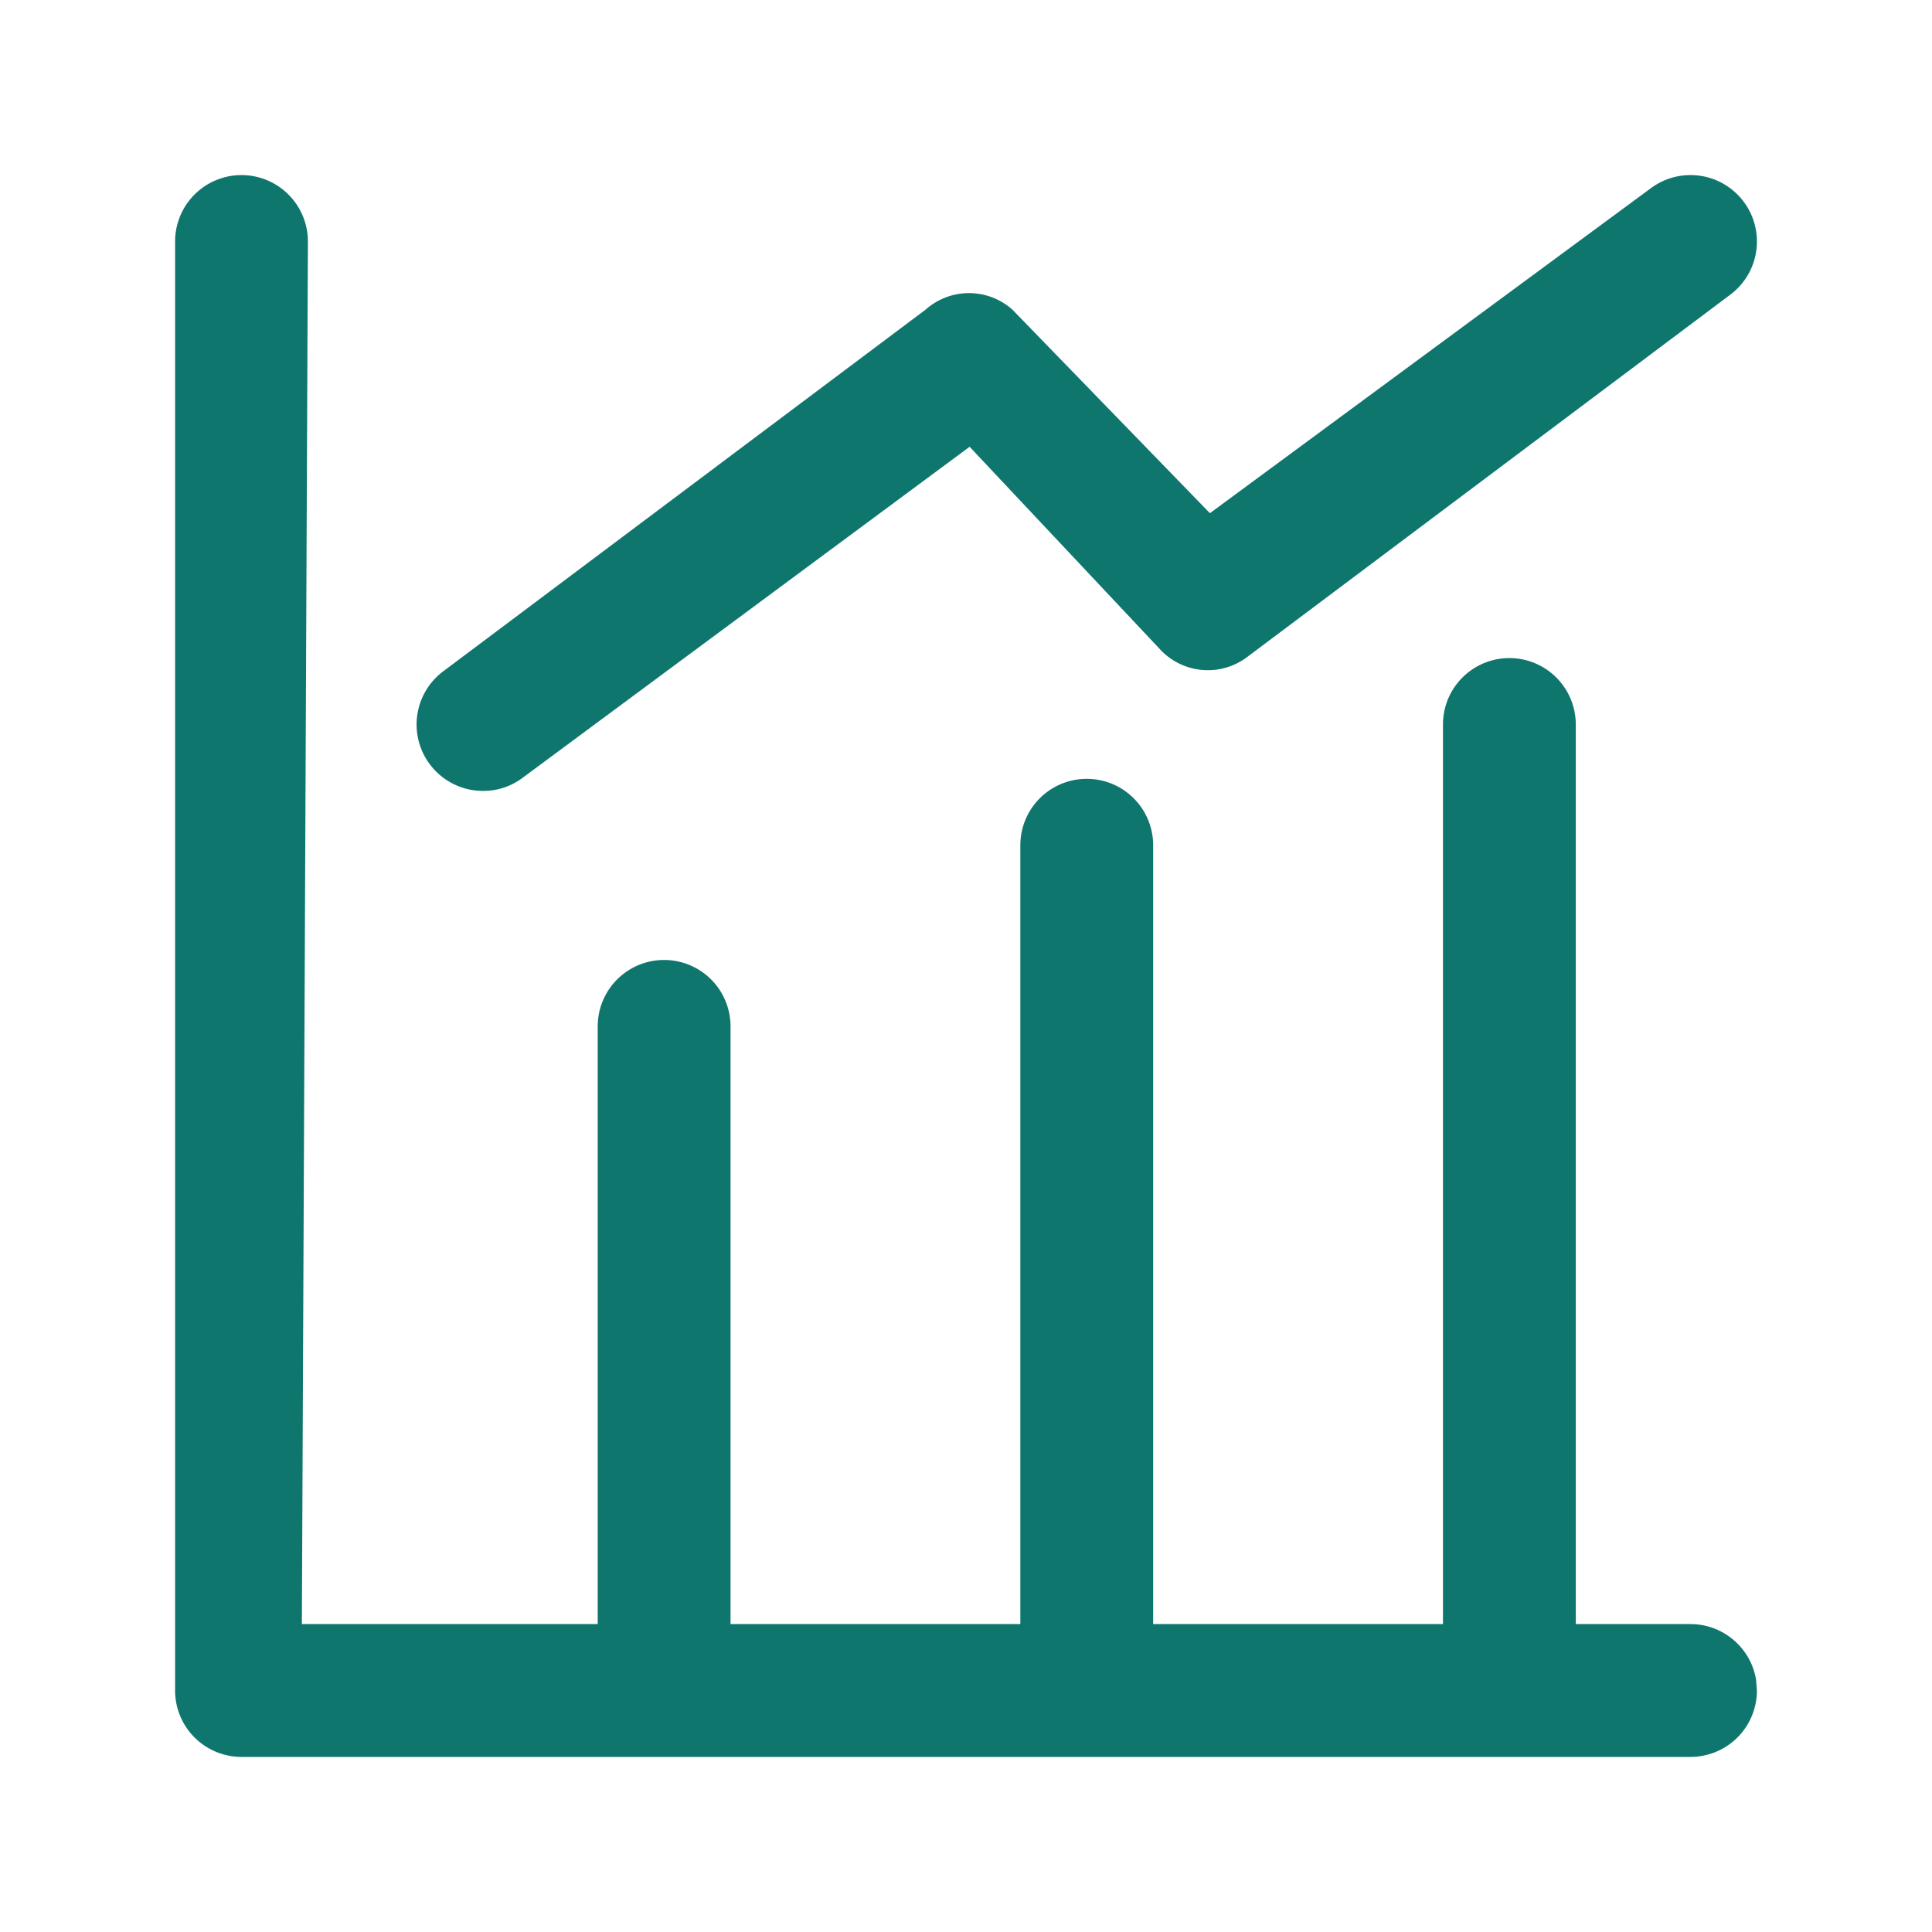
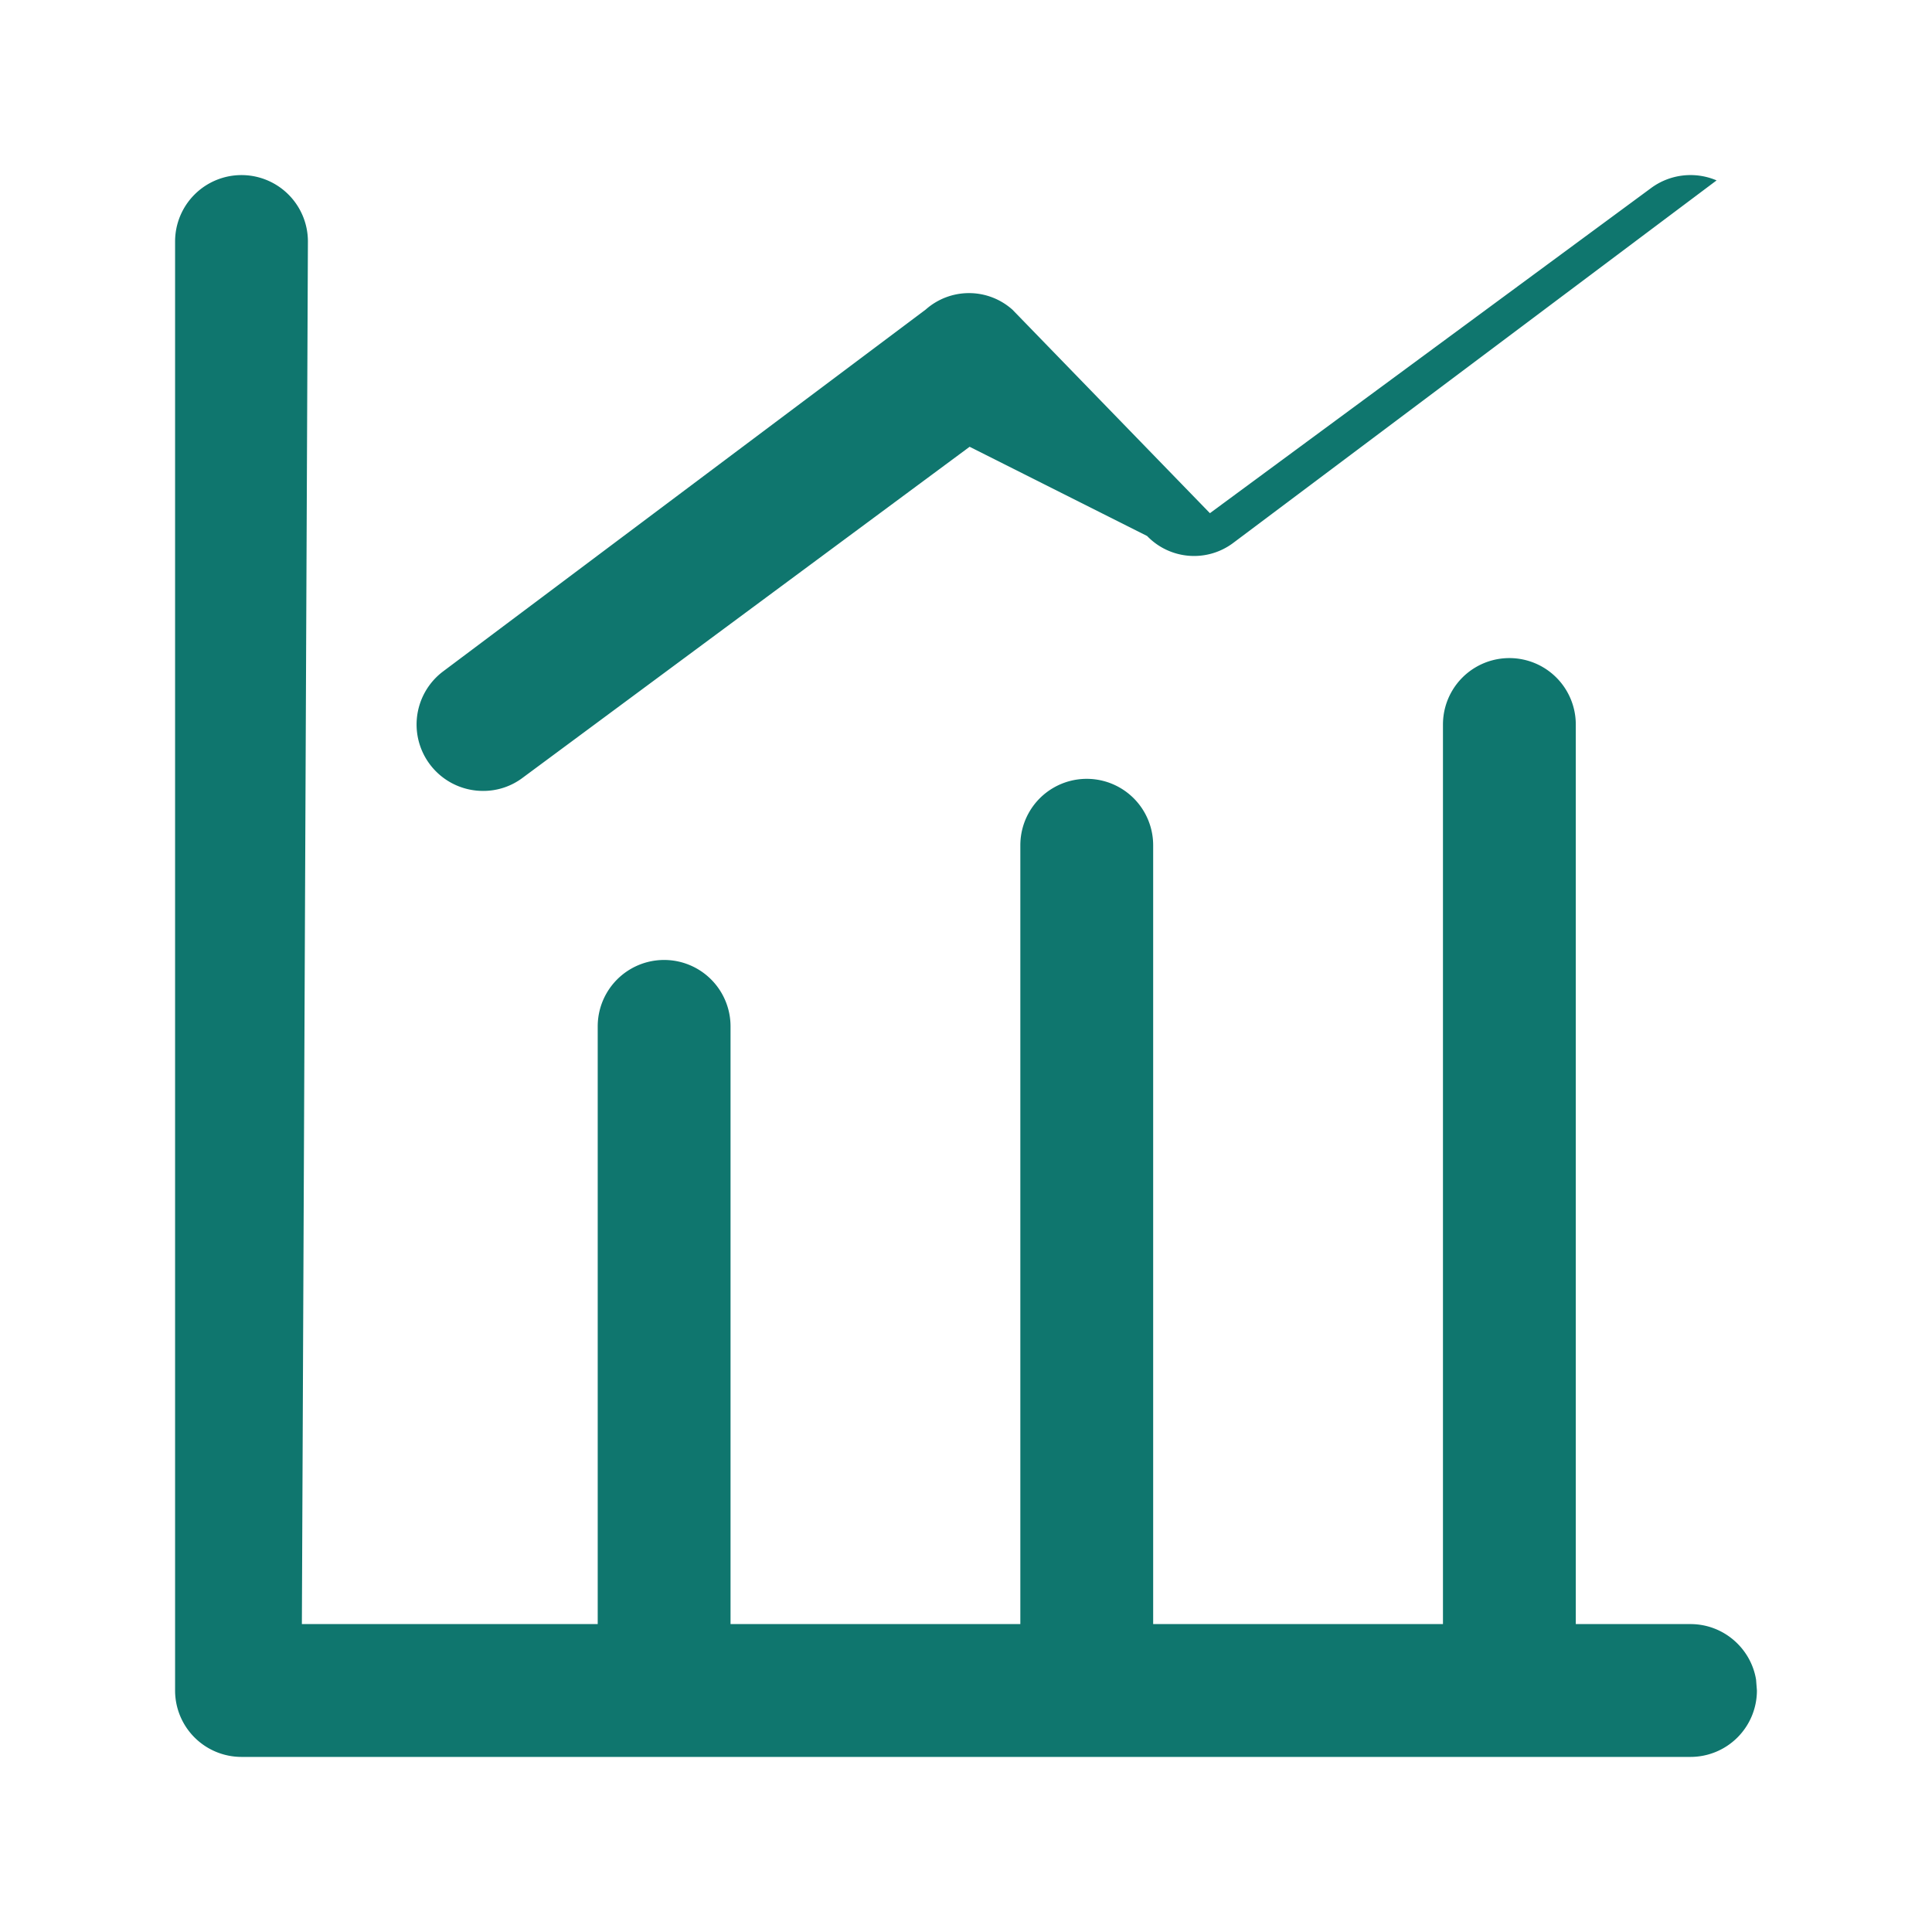
<svg xmlns="http://www.w3.org/2000/svg" t="1750411920914" class="icon" viewBox="0 0 1024 1024" version="1.1" p-id="5475" width="48" height="48">
-   <path d="M128 92.8a35.2 35.2 0 0 1 35.2 35.2L160 860.8h156.8V544a35.2 35.2 0 1 1 70.4 0v316.8h153.6V448a35.2 35.2 0 1 1 70.4 0v412.8h153.6V384a35.2 35.2 0 0 1 70.4 0v476.8H896c17.472 0 32 12.8 34.752 29.44l0.448 5.76a35.2 35.2 0 0 1-35.2 35.2H128a35.2 35.2 0 0 1-35.2-35.2V128A35.2 35.2 0 0 1 128 92.8z m781.824 2.816a35.2 35.2 0 0 1 7.296 60.544l-256 192a34.56 34.56 0 0 1-45.824-3.52L513.92 236.8l-236.8 175.36a34.56 34.56 0 0 1-21.12 7.04 35.2 35.2 0 0 1-21.12-63.36l255.808-191.808a34.56 34.56 0 0 1 45.952 0.128L641.28 272l233.6-172.16a35.2 35.2 0 0 1 34.944-4.224z" p-id="5476" fill="#0F766E" />
+   <path d="M128 92.8a35.2 35.2 0 0 1 35.2 35.2L160 860.8h156.8V544a35.2 35.2 0 1 1 70.4 0v316.8h153.6V448a35.2 35.2 0 1 1 70.4 0v412.8h153.6V384a35.2 35.2 0 0 1 70.4 0v476.8H896c17.472 0 32 12.8 34.752 29.44l0.448 5.76a35.2 35.2 0 0 1-35.2 35.2H128a35.2 35.2 0 0 1-35.2-35.2V128A35.2 35.2 0 0 1 128 92.8z m781.824 2.816l-256 192a34.56 34.56 0 0 1-45.824-3.52L513.92 236.8l-236.8 175.36a34.56 34.56 0 0 1-21.12 7.04 35.2 35.2 0 0 1-21.12-63.36l255.808-191.808a34.56 34.56 0 0 1 45.952 0.128L641.28 272l233.6-172.16a35.2 35.2 0 0 1 34.944-4.224z" p-id="5476" fill="#0F766E" />
</svg>